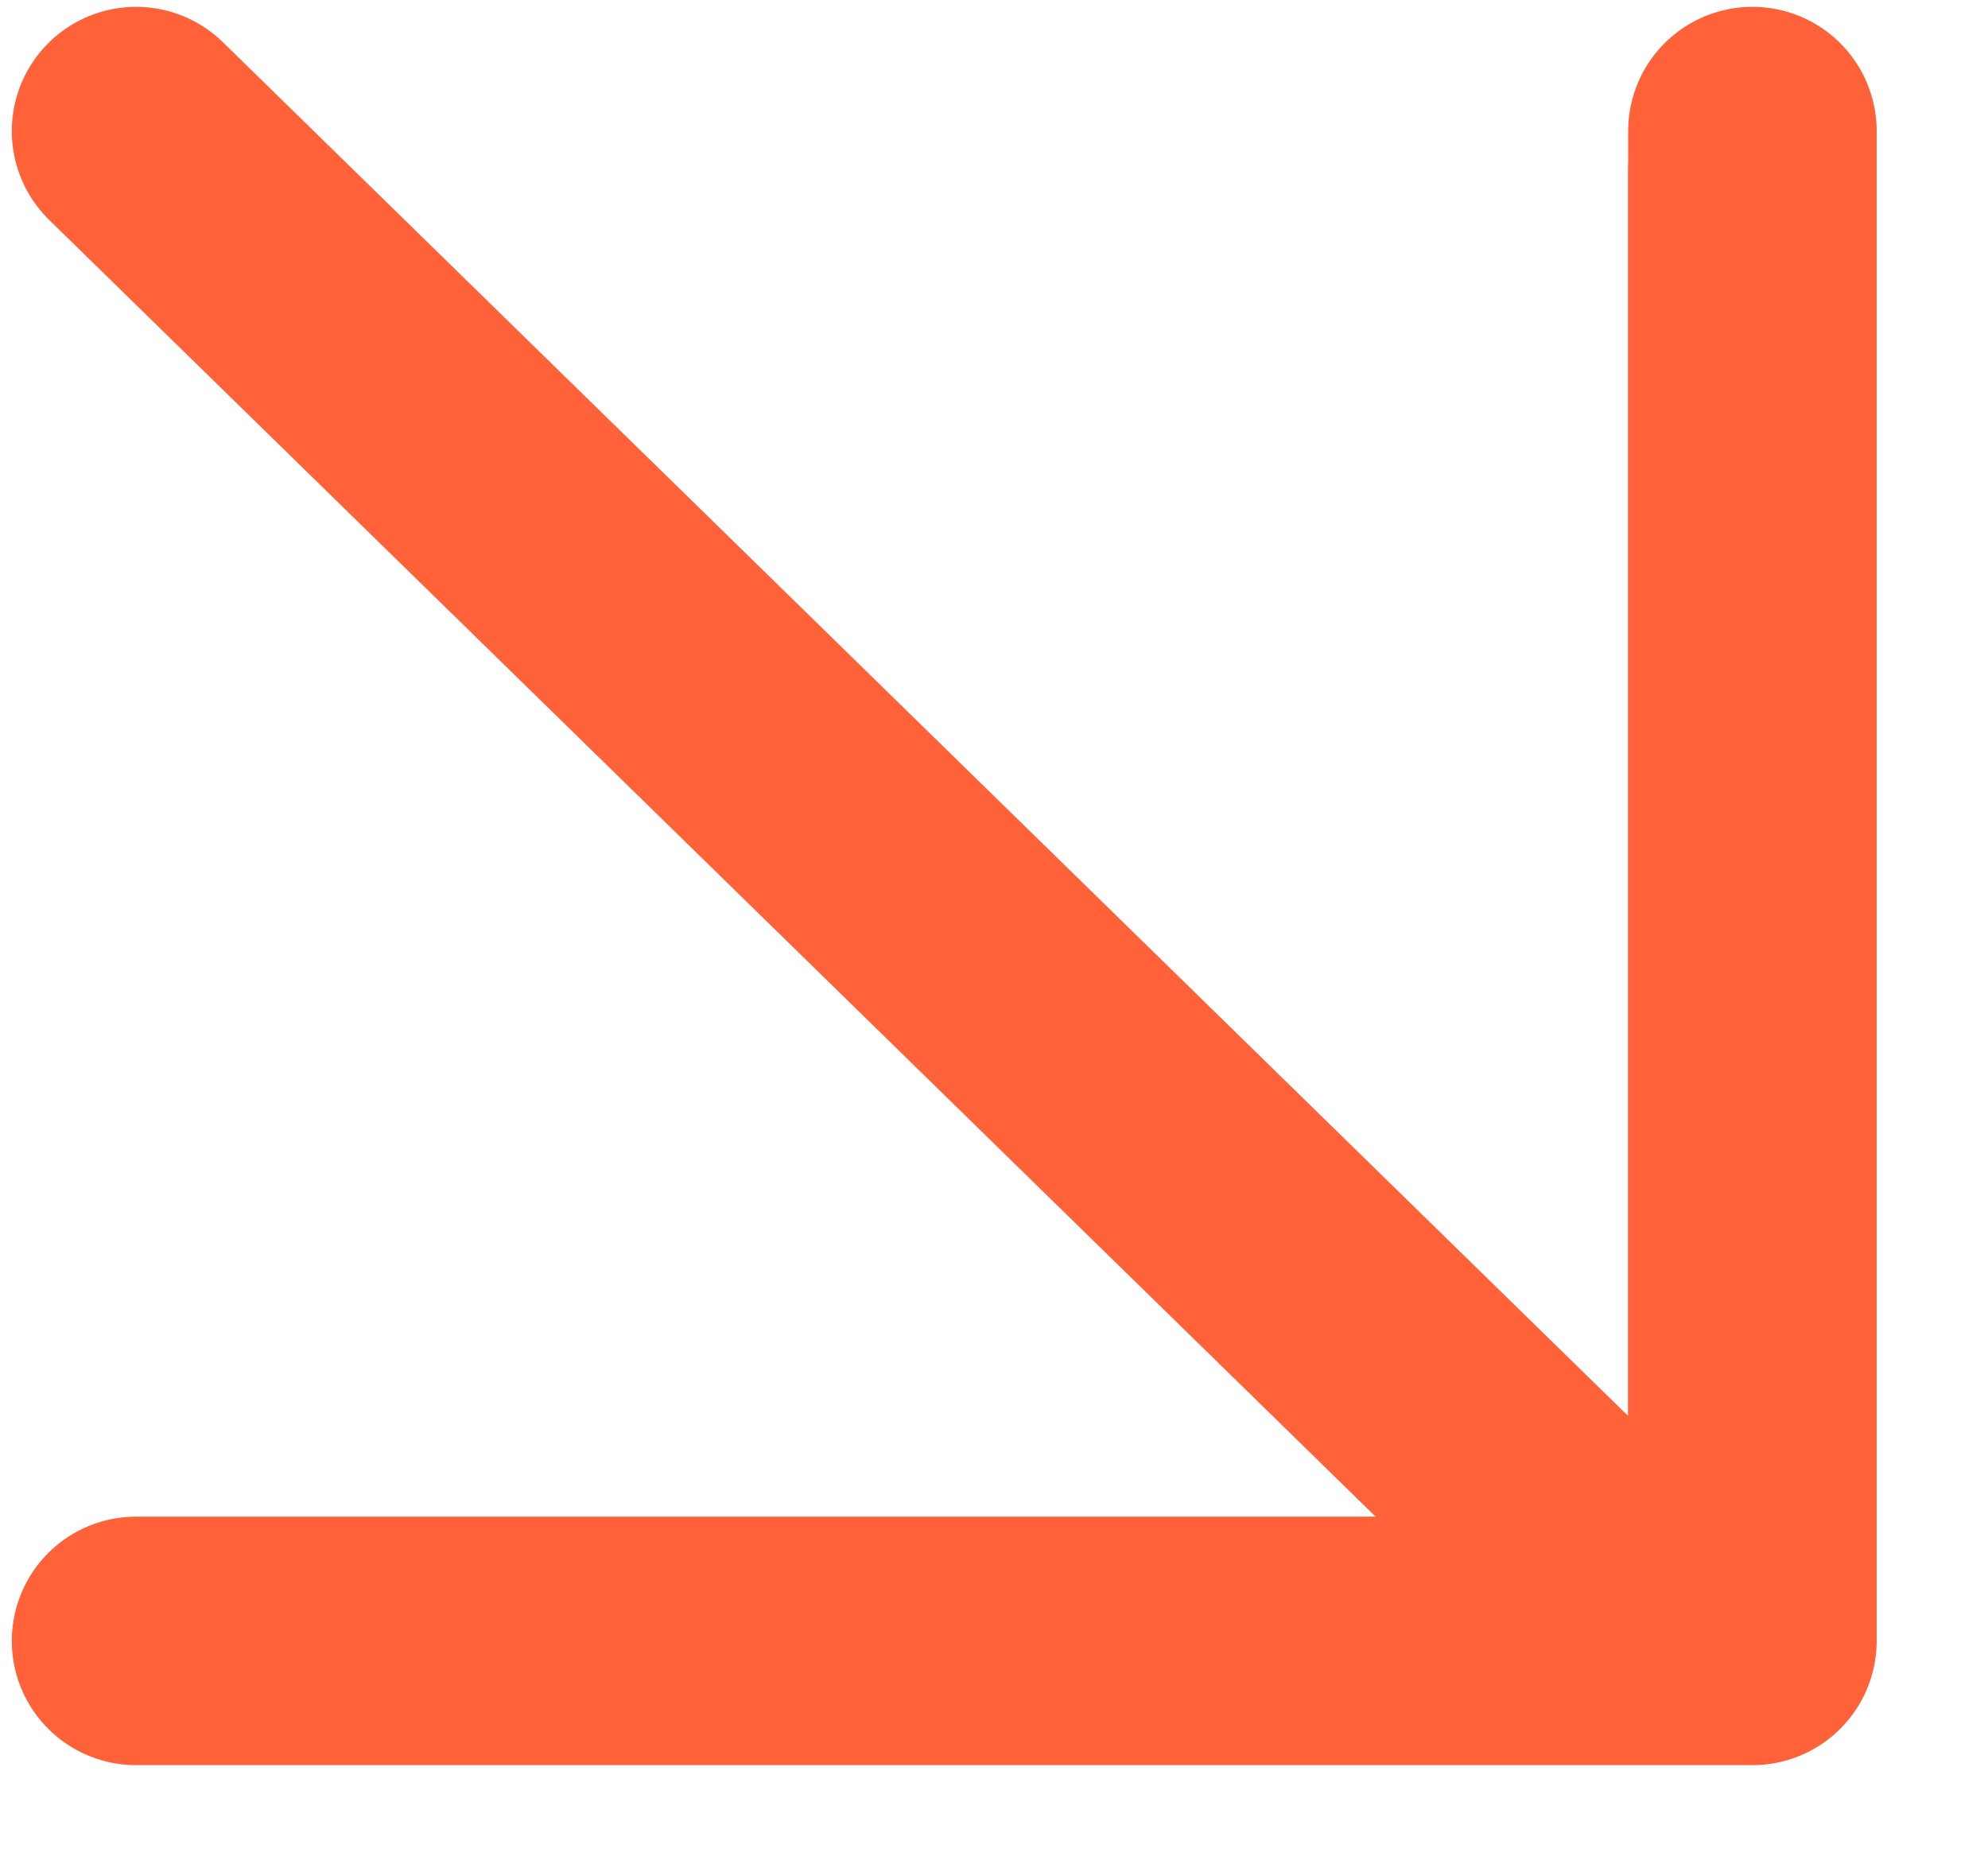
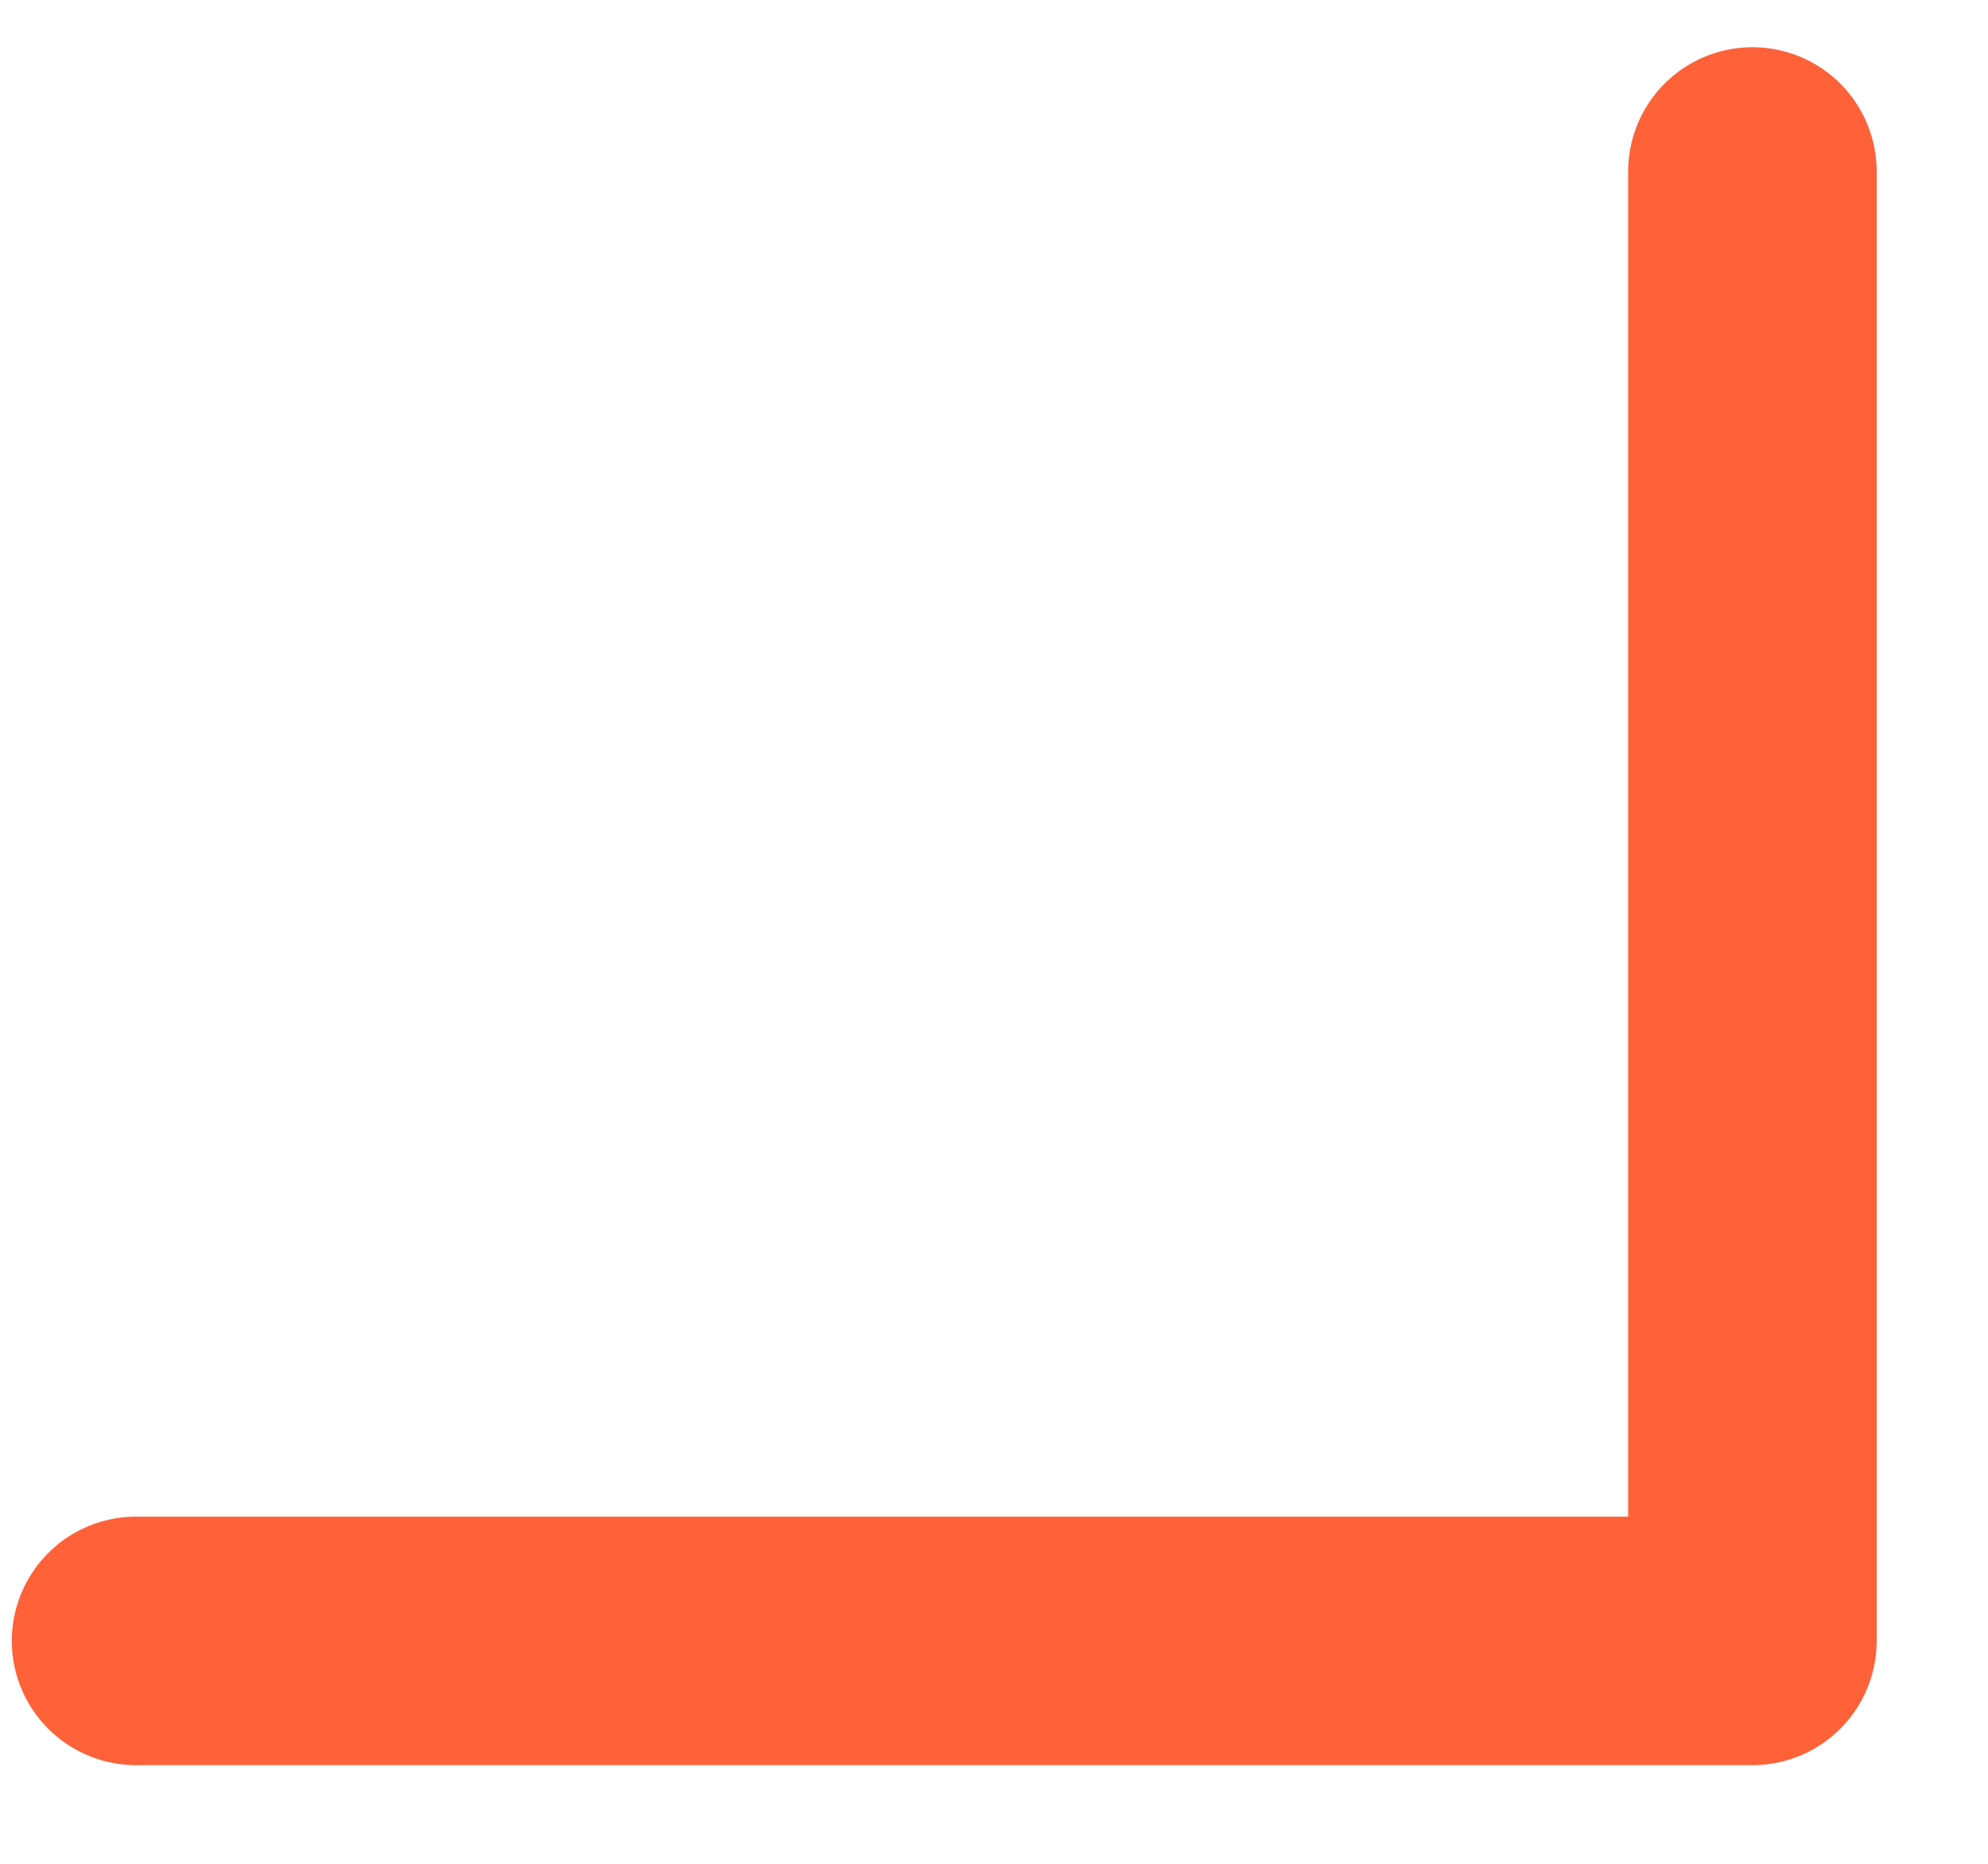
<svg xmlns="http://www.w3.org/2000/svg" width="16" height="15" viewBox="0 0 16 15" fill="none">
  <g opacity="0.9">
-     <path d="M1.095 1.055L12.775 12.473C13.266 12.971 14.104 12.618 14.104 11.913L14.104 1.055" stroke="#FF5023" stroke-width="2" stroke-linecap="round" stroke-linejoin="round" />
    <path d="M14.104 1.38L14.104 13.206L1.095 13.206" stroke="#FF5023" stroke-width="2" stroke-linecap="round" stroke-linejoin="round" />
  </g>
</svg>